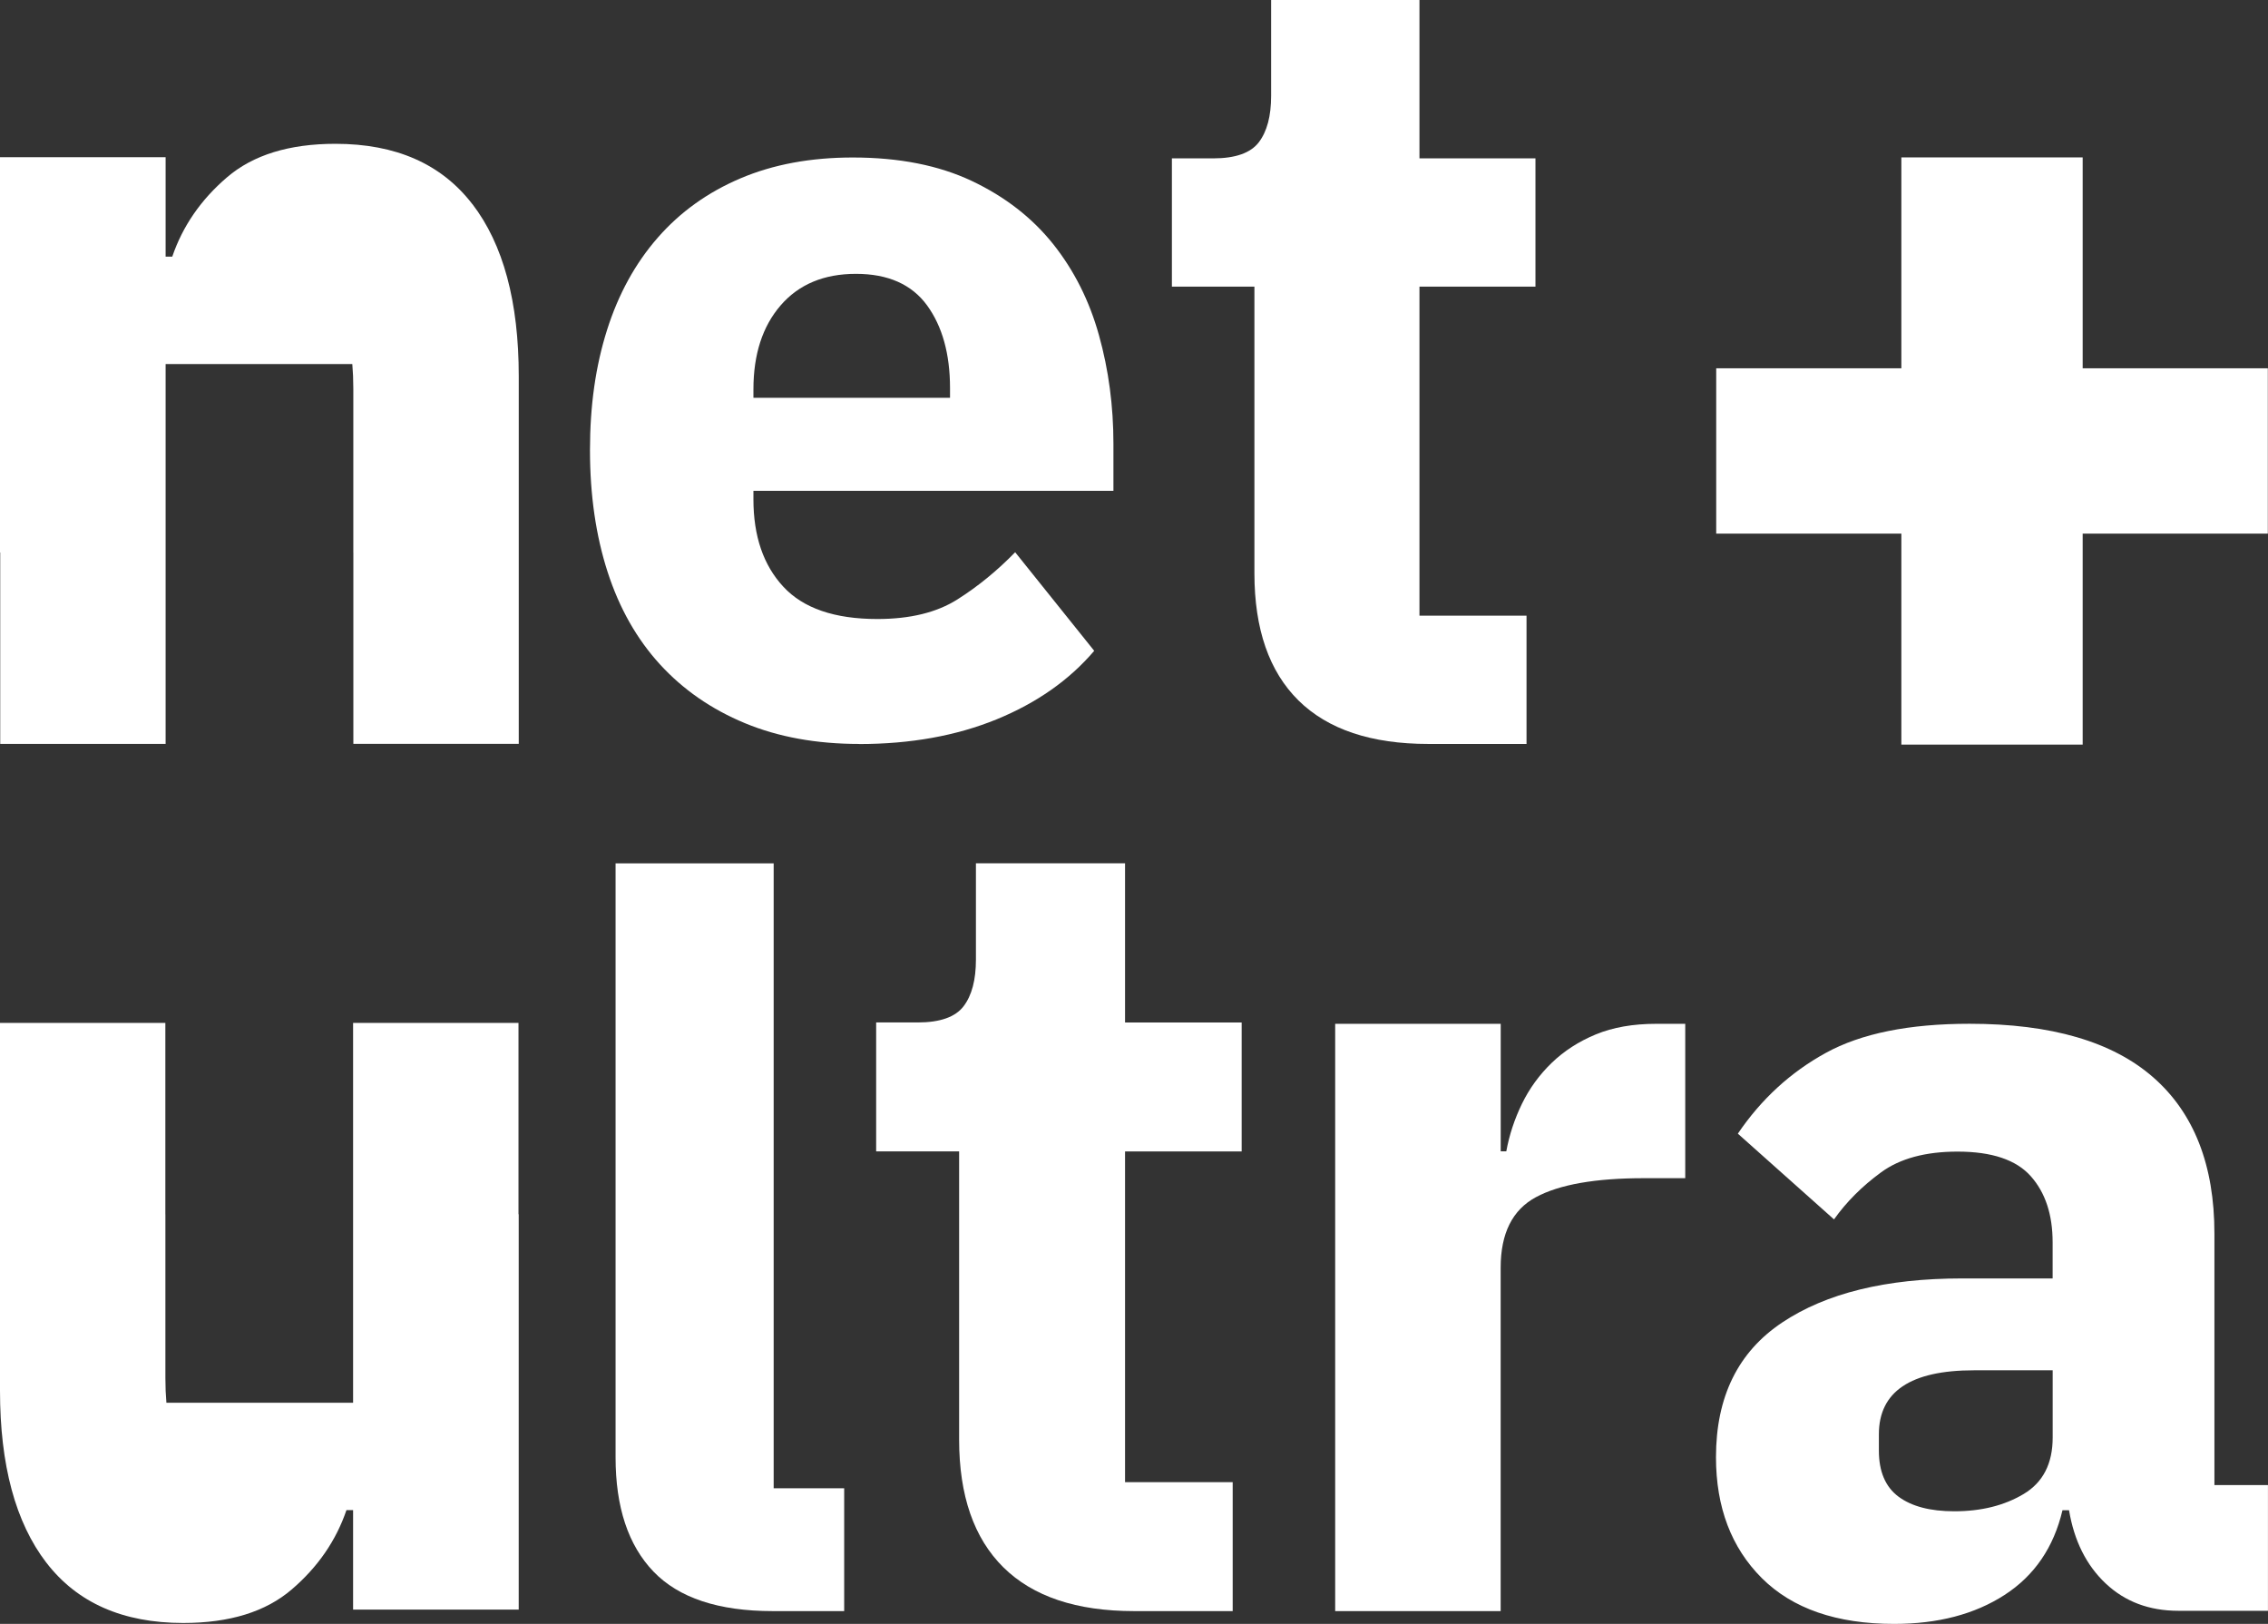
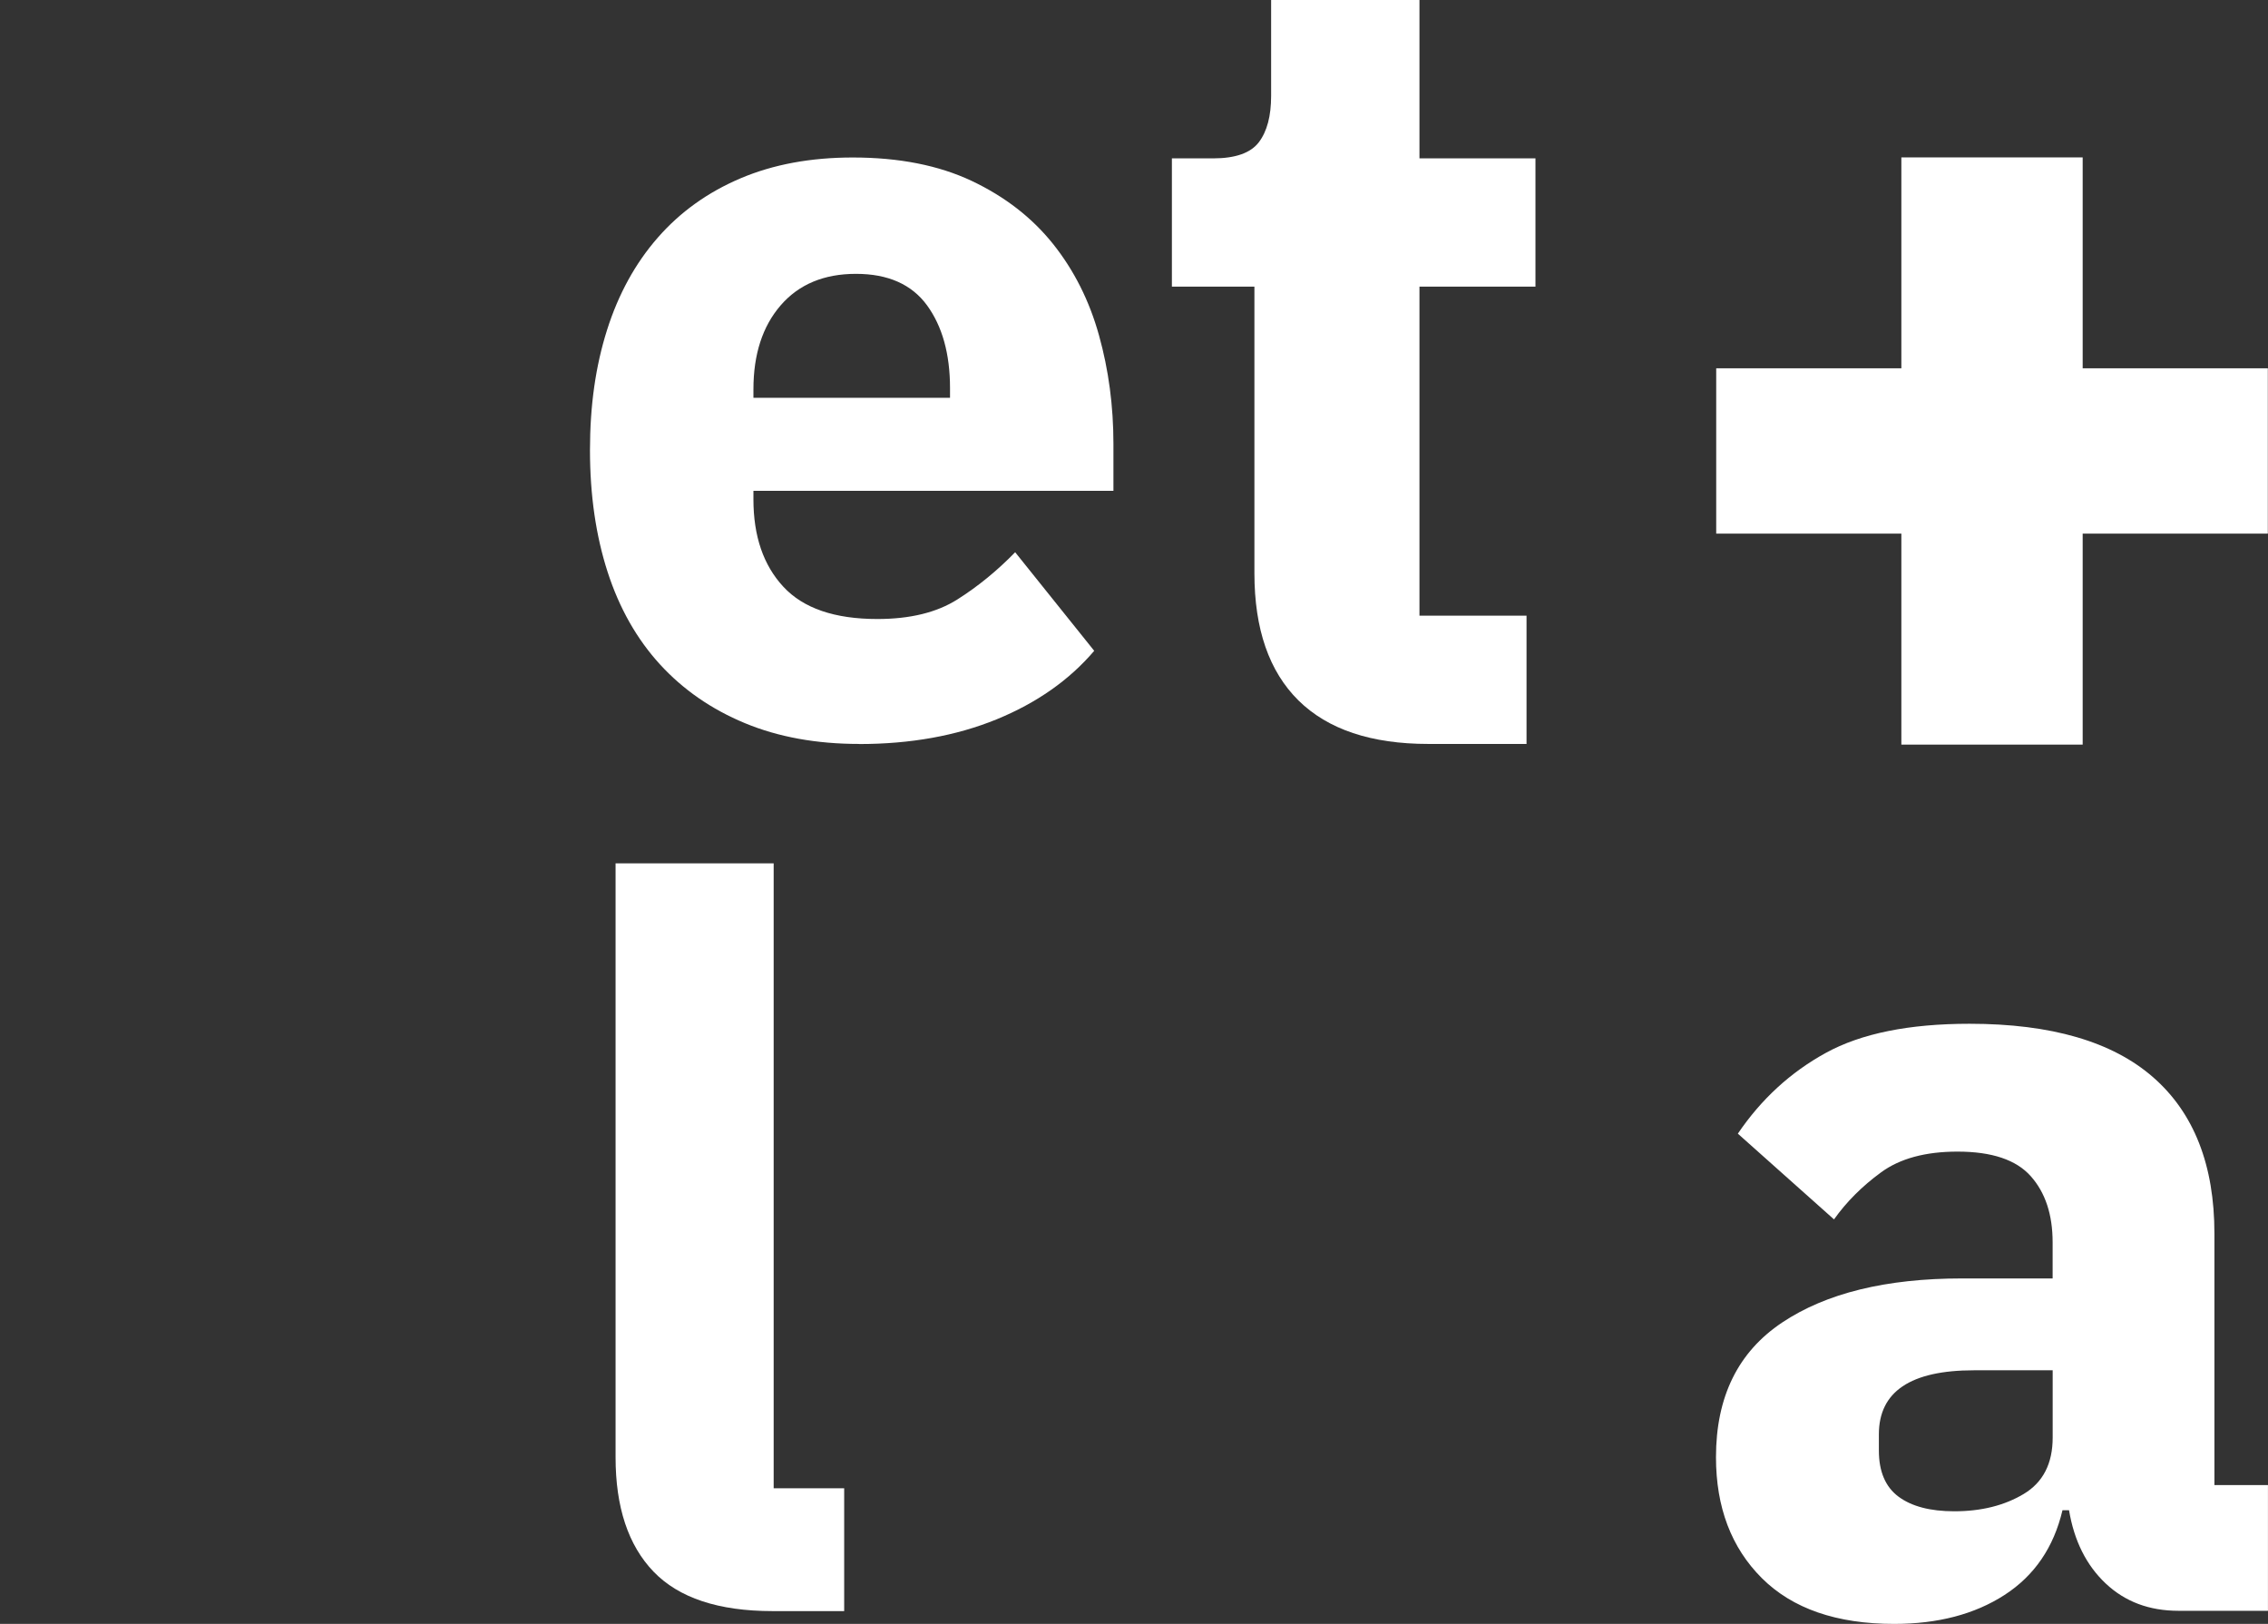
<svg xmlns="http://www.w3.org/2000/svg" id="Calque_2" viewBox="0 0 515.59 369.14">
  <rect x="0" y="0" width="515.59" height="369.14" fill="#333333" stroke="none" />
  <defs>
    <style>.cls-1{fill:#fff;}</style>
  </defs>
  <g id="Calque_1-2">
    <polygon class="cls-1" points="515.55 83.72 473.46 83.72 473.46 35.78 432.24 35.78 432.24 83.72 390.15 83.72 390.15 121.3 432.24 121.3 432.24 169.26 473.46 169.26 473.46 121.3 515.55 121.3 515.55 83.72" />
    <path class="cls-1" d="M195.32,169.11c-9.71,0-18.38-1.57-25.99-4.73-7.61-3.16-14.04-7.61-19.3-13.36-5.26-5.75-9.23-12.75-11.9-21-2.67-8.26-4.01-17.49-4.01-27.69s1.29-19.14,3.88-27.32c2.59-8.17,6.44-15.18,11.54-21,5.1-5.83,11.37-10.32,18.82-13.48,7.45-3.16,15.95-4.73,25.5-4.73,10.53,0,19.55,1.78,27.08,5.34,7.53,3.57,13.68,8.34,18.46,14.32,4.78,6,8.26,12.92,10.44,20.77,2.19,7.85,3.28,16.07,3.28,24.66v10.68h-81.84v1.93c0,8.35,2.26,14.98,6.8,19.87,4.53,4.9,11.66,7.34,21.37,7.34,7.45,0,13.52-1.48,18.21-4.46,4.7-2.97,9.06-6.55,13.12-10.72l17.97,22.41c-5.67,6.66-13.08,11.85-22.22,15.59-9.15,3.73-19.55,5.6-31.21,5.6ZM194.59,62.25c-7.29,0-12.99,2.39-17.12,7.16-4.13,4.78-6.19,11.14-6.19,19.07v1.94h44.69v-2.19c0-7.77-1.75-14.04-5.22-18.82-3.49-4.77-8.87-7.16-16.15-7.16Z" />
    <path class="cls-1" d="M324.73,169.11c-13.02,0-22.86-3.3-29.54-9.88-6.68-6.6-10.02-16.23-10.02-28.91v-65.16h-18.76v-29.16h9.38c5.07,0,8.53-1.23,10.39-3.67,1.86-2.45,2.79-5.96,2.79-10.53V0h33.72v36h26.37v29.16h-26.37v74.79h24.34v29.16h-22.31Z" />
    <path class="cls-1" d="M175.64,366.23c-12.3,0-21.33-3-27.08-8.98-5.75-5.99-8.62-14.66-8.62-25.98v-135.02h35.94v142.06h16.03v27.93h-16.27Z" />
-     <path class="cls-1" d="M257.8,366.23c-13.09,0-22.98-3.32-29.69-9.94-6.71-6.63-10.07-16.32-10.07-29.06v-65.5h-18.86v-29.31h9.43c5.1,0,8.58-1.23,10.45-3.69,1.87-2.46,2.8-5.99,2.8-10.58v-21.91h33.9v36.19h26.51v29.31h-26.51v75.18h24.47v29.31h-22.42Z" />
-     <path class="cls-1" d="M303.53,366.23v-133.5h37.63v28.99h1.27c.68-3.73,1.87-7.33,3.56-10.81,1.69-3.47,3.94-6.57,6.74-9.28,2.8-2.71,6.14-4.87,10.04-6.49,3.9-1.61,8.48-2.41,13.73-2.41h6.61v35.09h-9.41c-11.02,0-19.2,1.44-24.54,4.32-5.34,2.88-8.01,8.22-8.01,16.02v78.07h-37.63Z" />
    <path class="cls-1" d="M495.22,366.16c-6.64,0-12.13-2.07-16.53-6.21-4.39-4.14-7.17-9.69-8.33-16.65h-1.49c-1.99,8.44-6.38,14.87-13.17,19.26-6.79,4.39-15.16,6.58-25.1,6.58-13.08,0-23.11-3.47-30.07-10.4-6.95-6.94-10.43-16.1-10.43-27.5,0-13.71,5.01-23.91,15.03-30.6,10.02-6.69,23.65-10.03,40.88-10.03h20.62v-8.2c0-6.3-1.65-11.31-4.97-15.04-3.31-3.73-8.86-5.59-16.65-5.59-7.29,0-13.09,1.57-17.39,4.72-4.31,3.15-7.87,6.72-10.69,10.69l-21.86-19.49c5.3-7.82,11.96-13.95,20-18.36,8.04-4.42,18.93-6.62,32.68-6.62,18.55,0,32.47,4.06,41.74,12.17,9.28,8.12,13.92,19.97,13.92,35.54v57.15h12.17v28.58h-20.36ZM444.28,343.54c6.13,0,11.39-1.31,15.78-3.94,4.39-2.63,6.58-6.9,6.58-12.82v-15.29h-17.89c-14.41,0-21.62,4.85-21.62,14.55v3.7c0,4.77,1.49,8.26,4.47,10.48,2.98,2.21,7.21,3.32,12.67,3.32Z" />
-     <path class="cls-1" d="M107.38,46.4c-7.03-9.14-17.4-13.71-31.12-13.71h-.01c-10.51,0-18.73,2.54-24.65,7.62-5.93,5.08-10.07,11.09-12.44,18.03h-1.51v-22.61H.05s-.05,0-.05,0v89.86h.05v43.51h37.6v-86.35h42.44c.15,1.74.23,3.6.23,5.57v37.26h.01v43.51h37.6v-83.57c0-16.94-3.52-29.98-10.54-39.13Z" />
-     <path class="cls-1" d="M10.54,355.22c7.03,9.14,17.4,13.71,31.12,13.71h.01c10.51,0,18.73-2.54,24.65-7.62,5.93-5.08,10.07-11.09,12.44-18.03h1.51v22.61h37.6s.05,0,.05,0v-89.86h-.05v-43.51h-37.6v86.35h-42.44c-.15-1.74-.23-3.6-.23-5.57v-37.26h-.01v-43.51H0v83.57c0,16.94,3.52,29.98,10.54,39.13Z" />
  </g>
</svg>